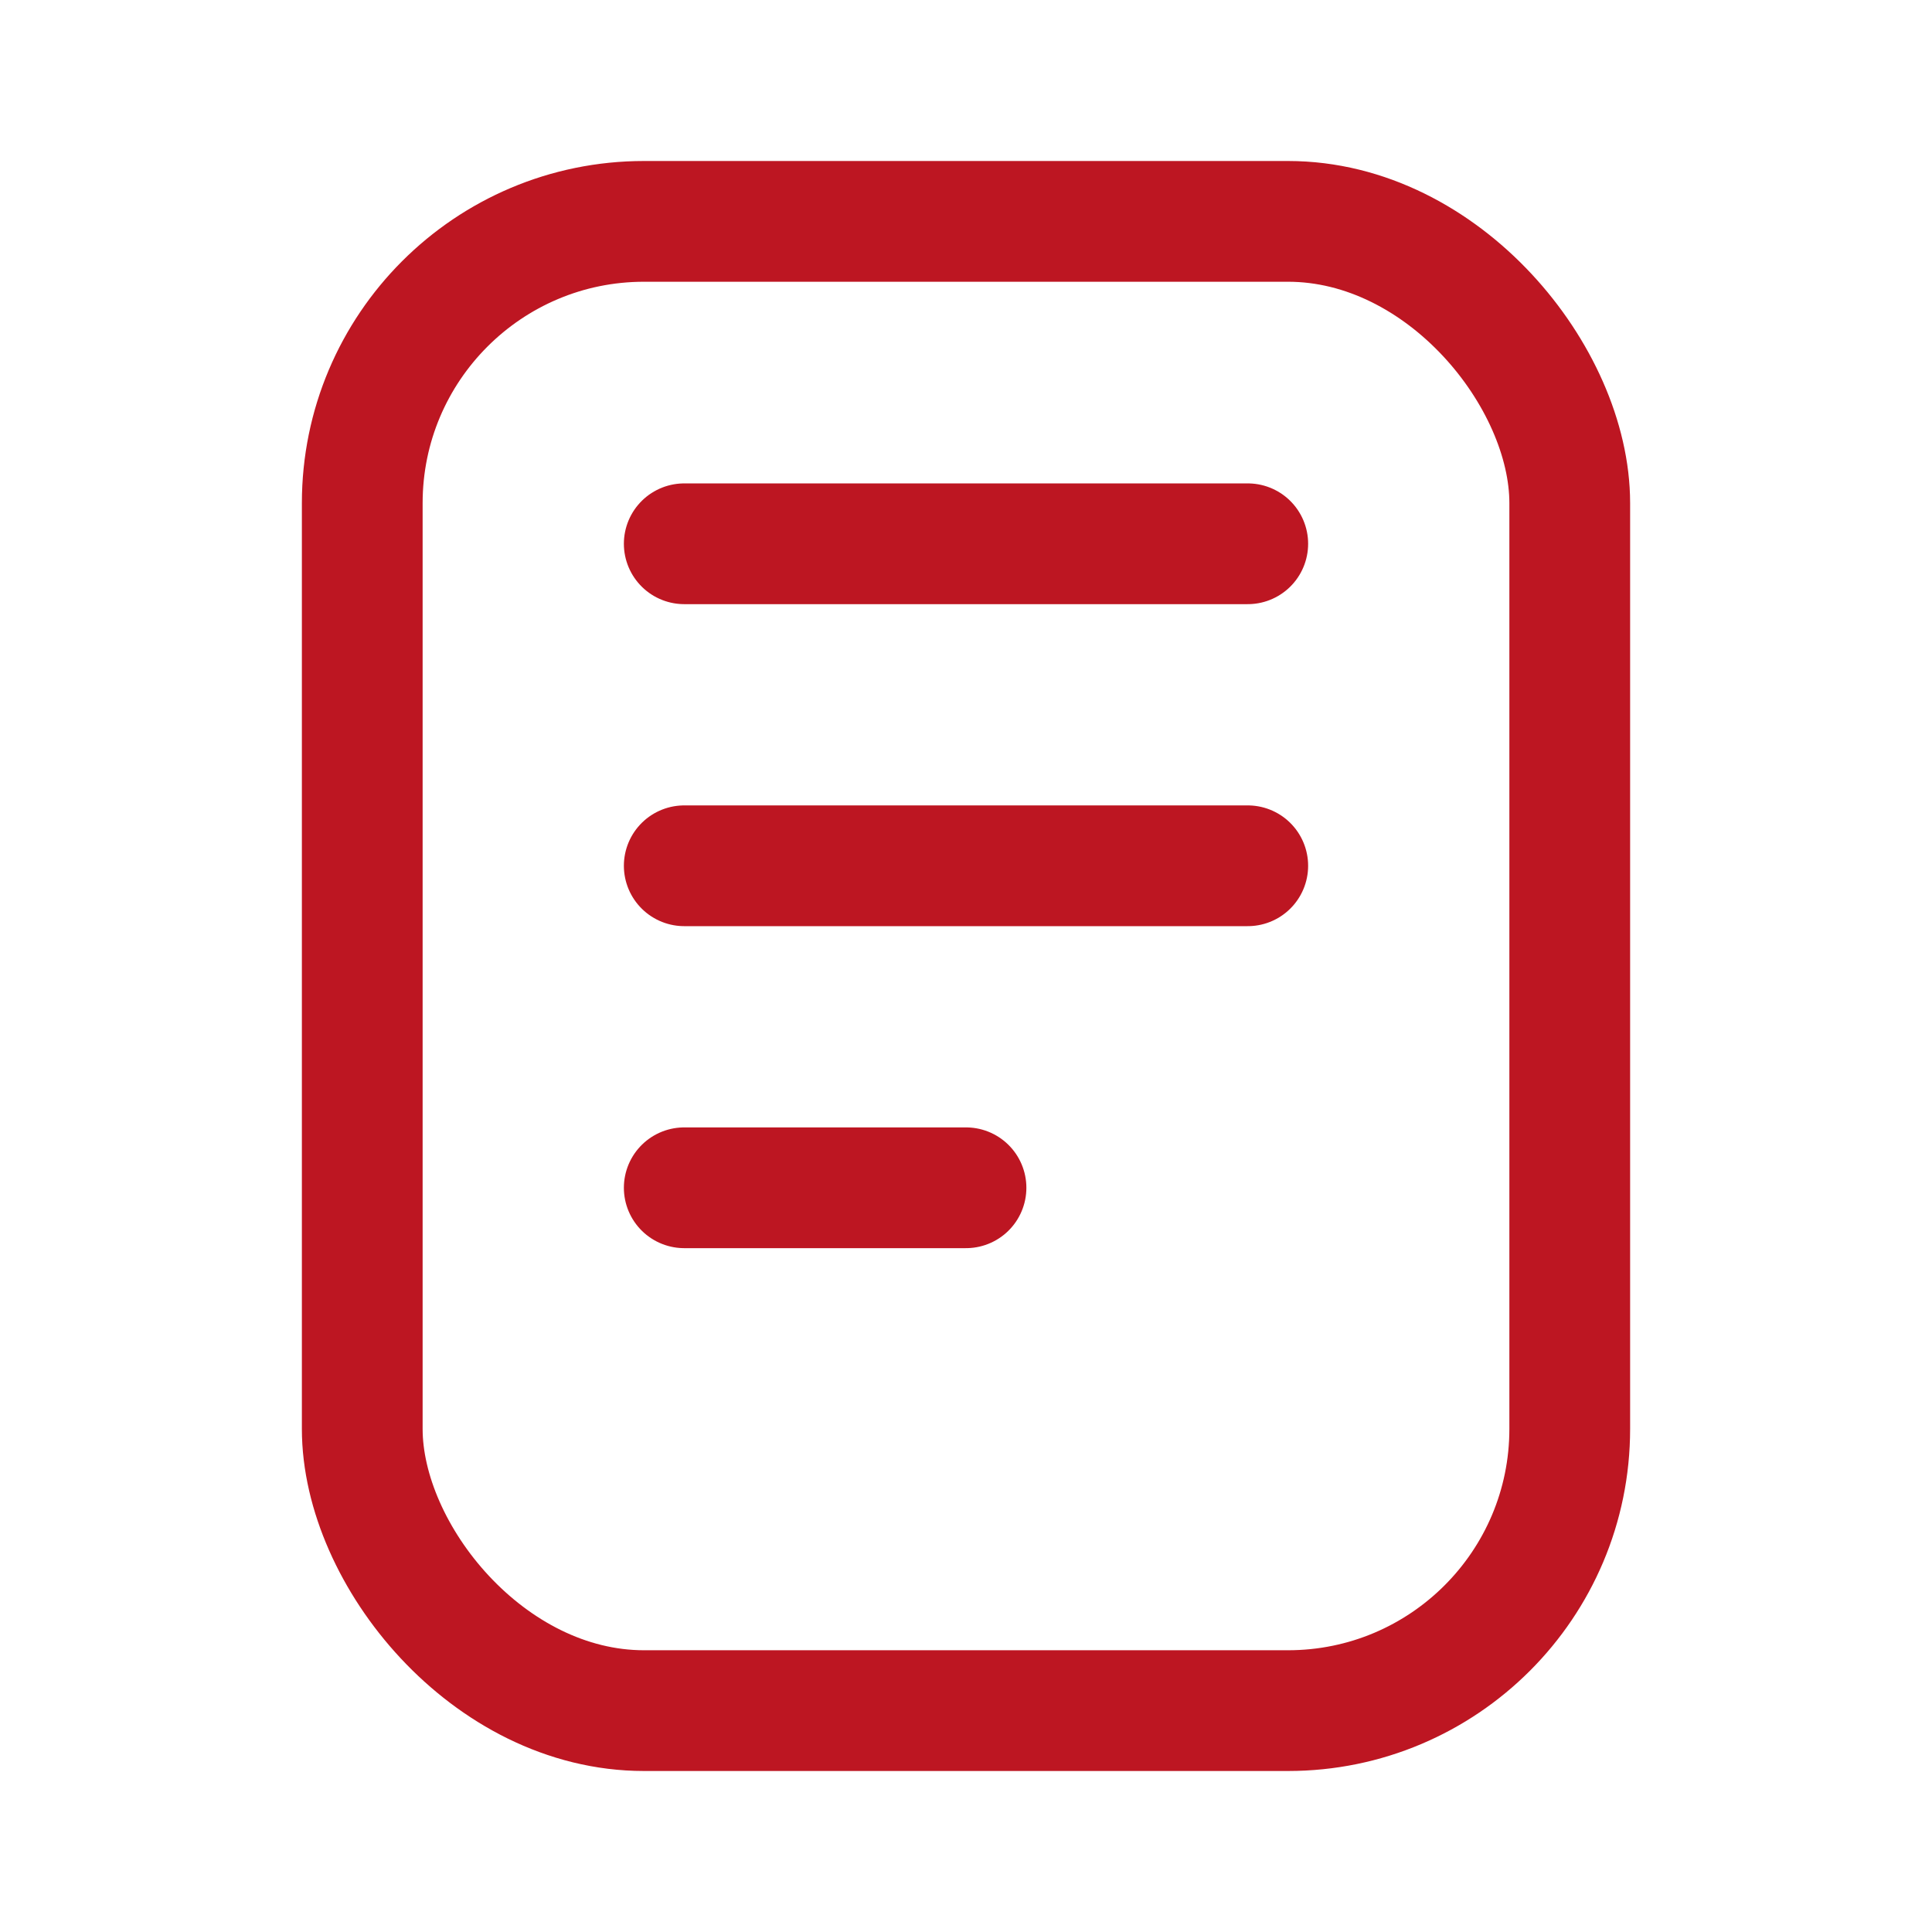
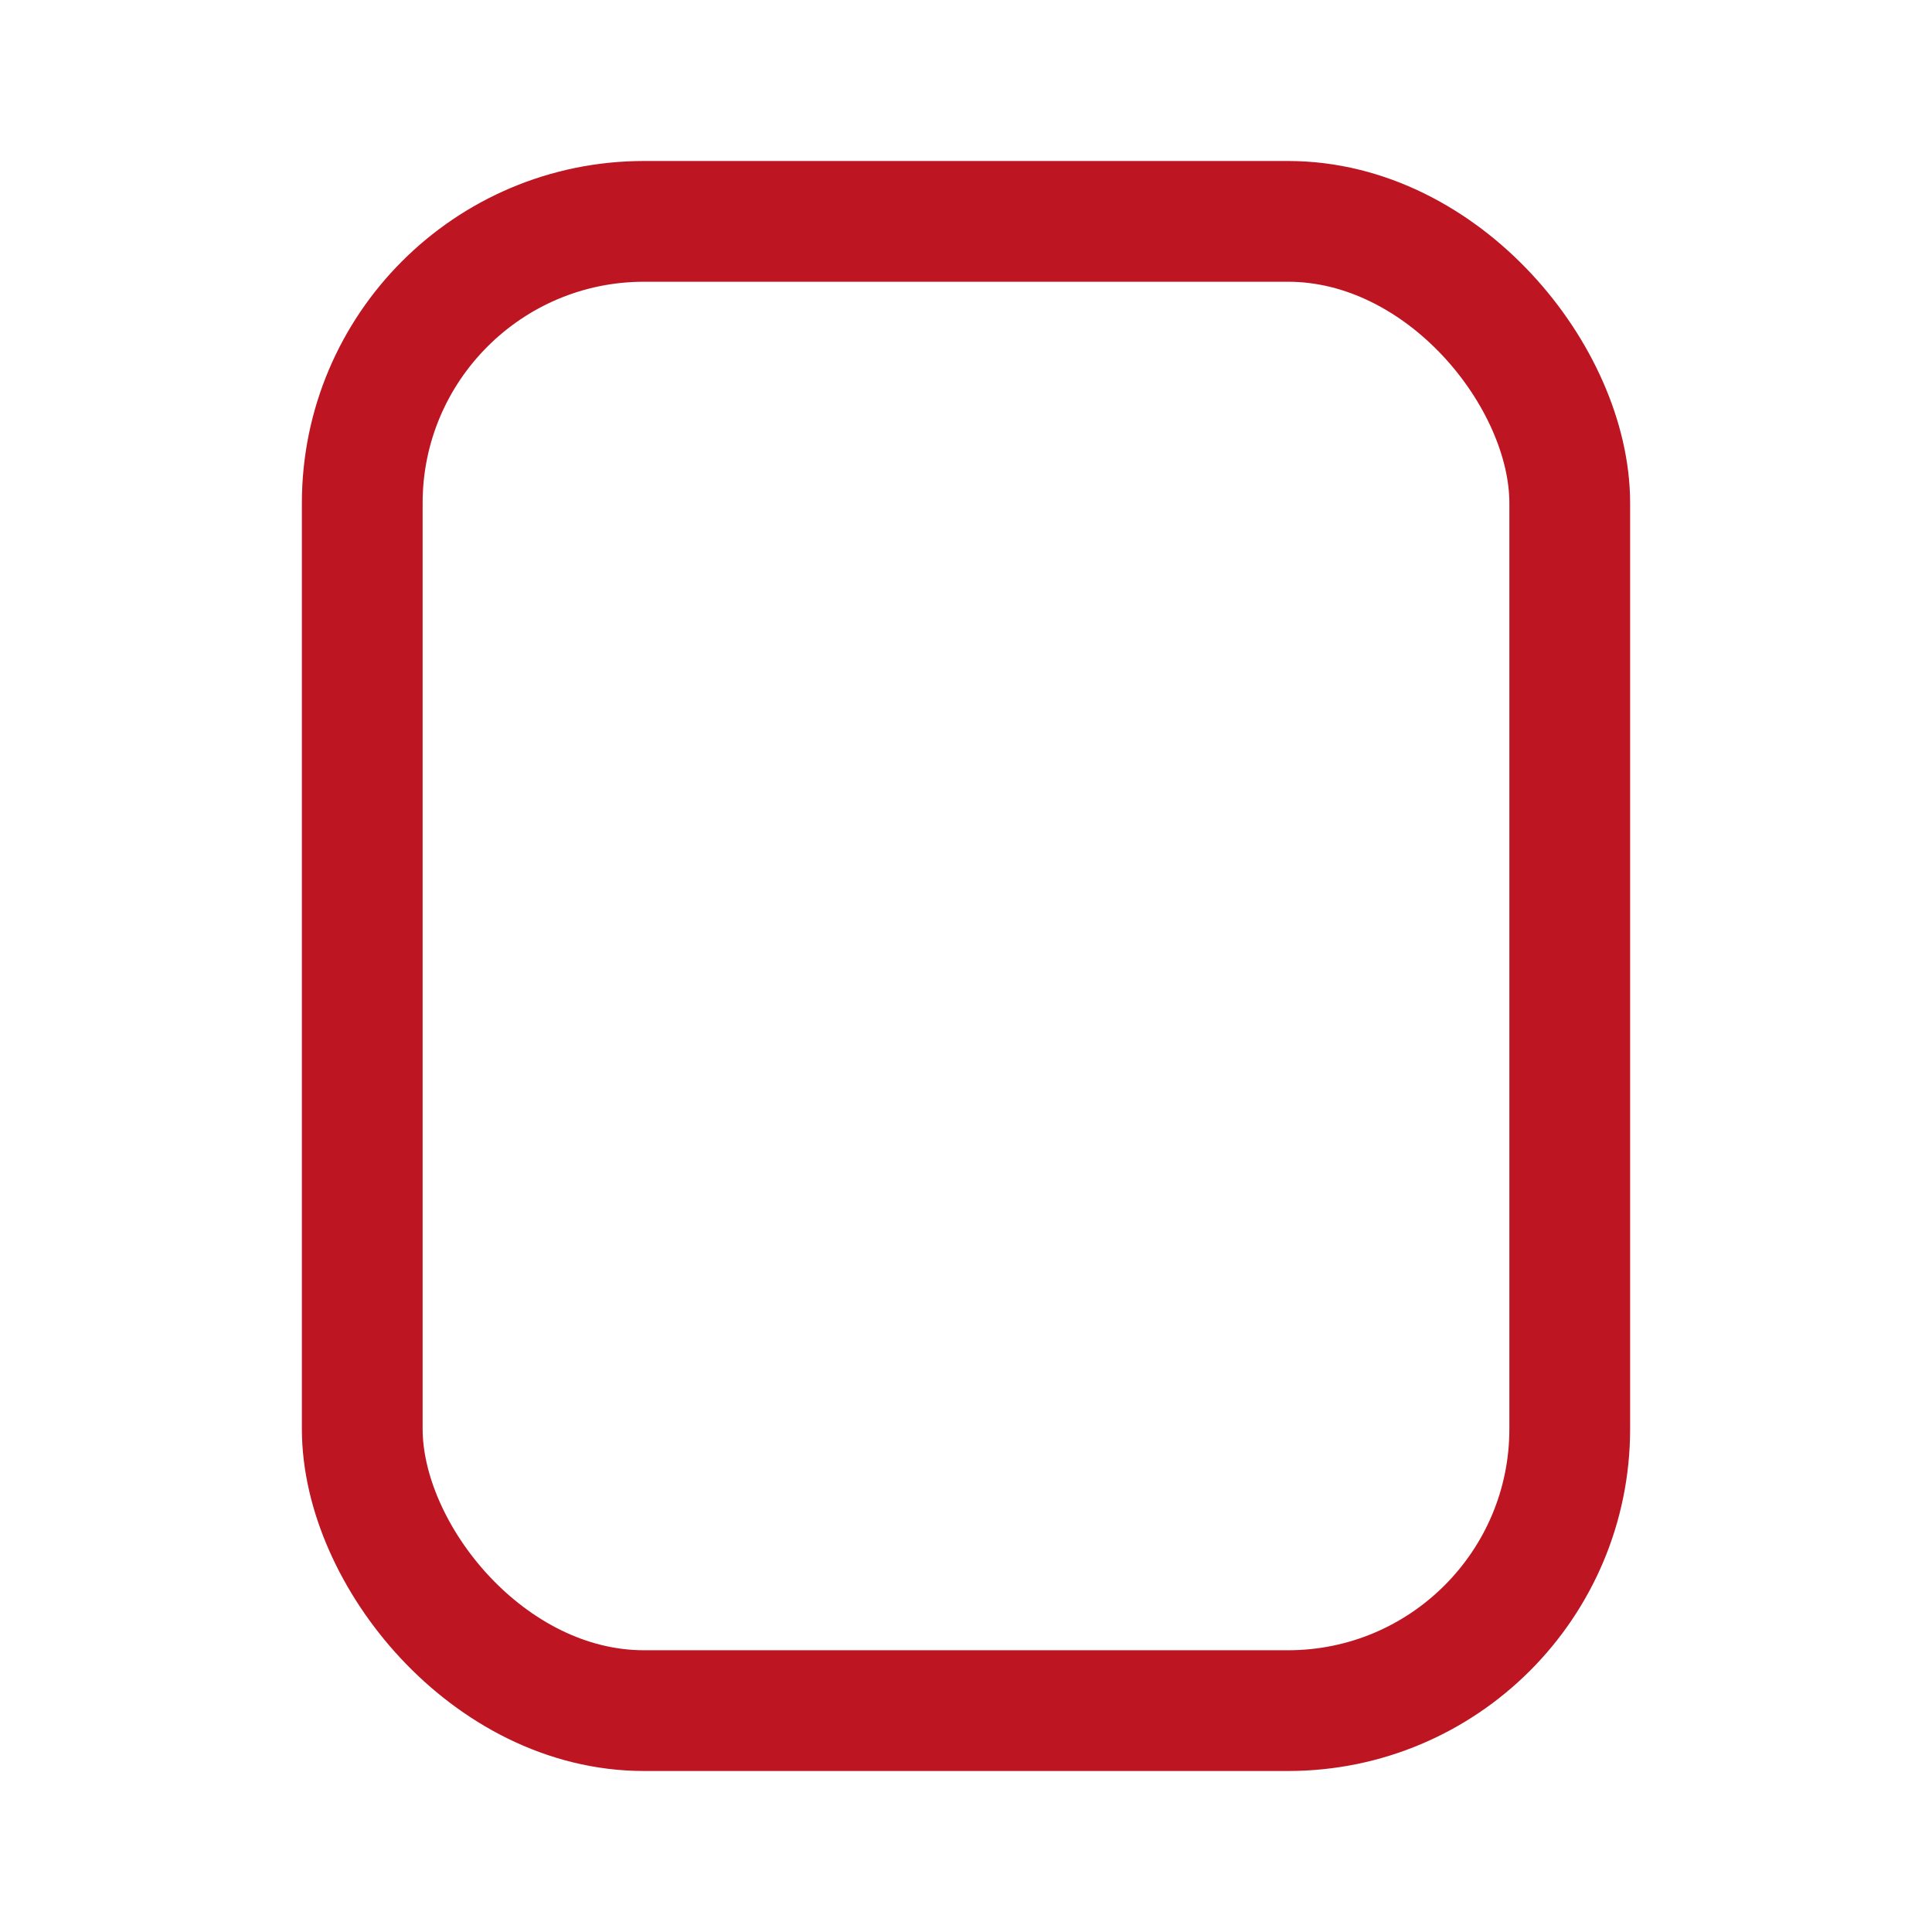
<svg xmlns="http://www.w3.org/2000/svg" width="48" height="48" viewBox="0 0 24 24">
  <g fill="none" stroke="#BD1622" stroke-linecap="round" stroke-linejoin="round" stroke-width="1.5">
    <rect width="15" height="18.5" x="4.5" y="2.75" rx="3.5" />
-     <path d="M8.5 6.755h7m-7 4h7m-7 4H12" />
  </g>
</svg>